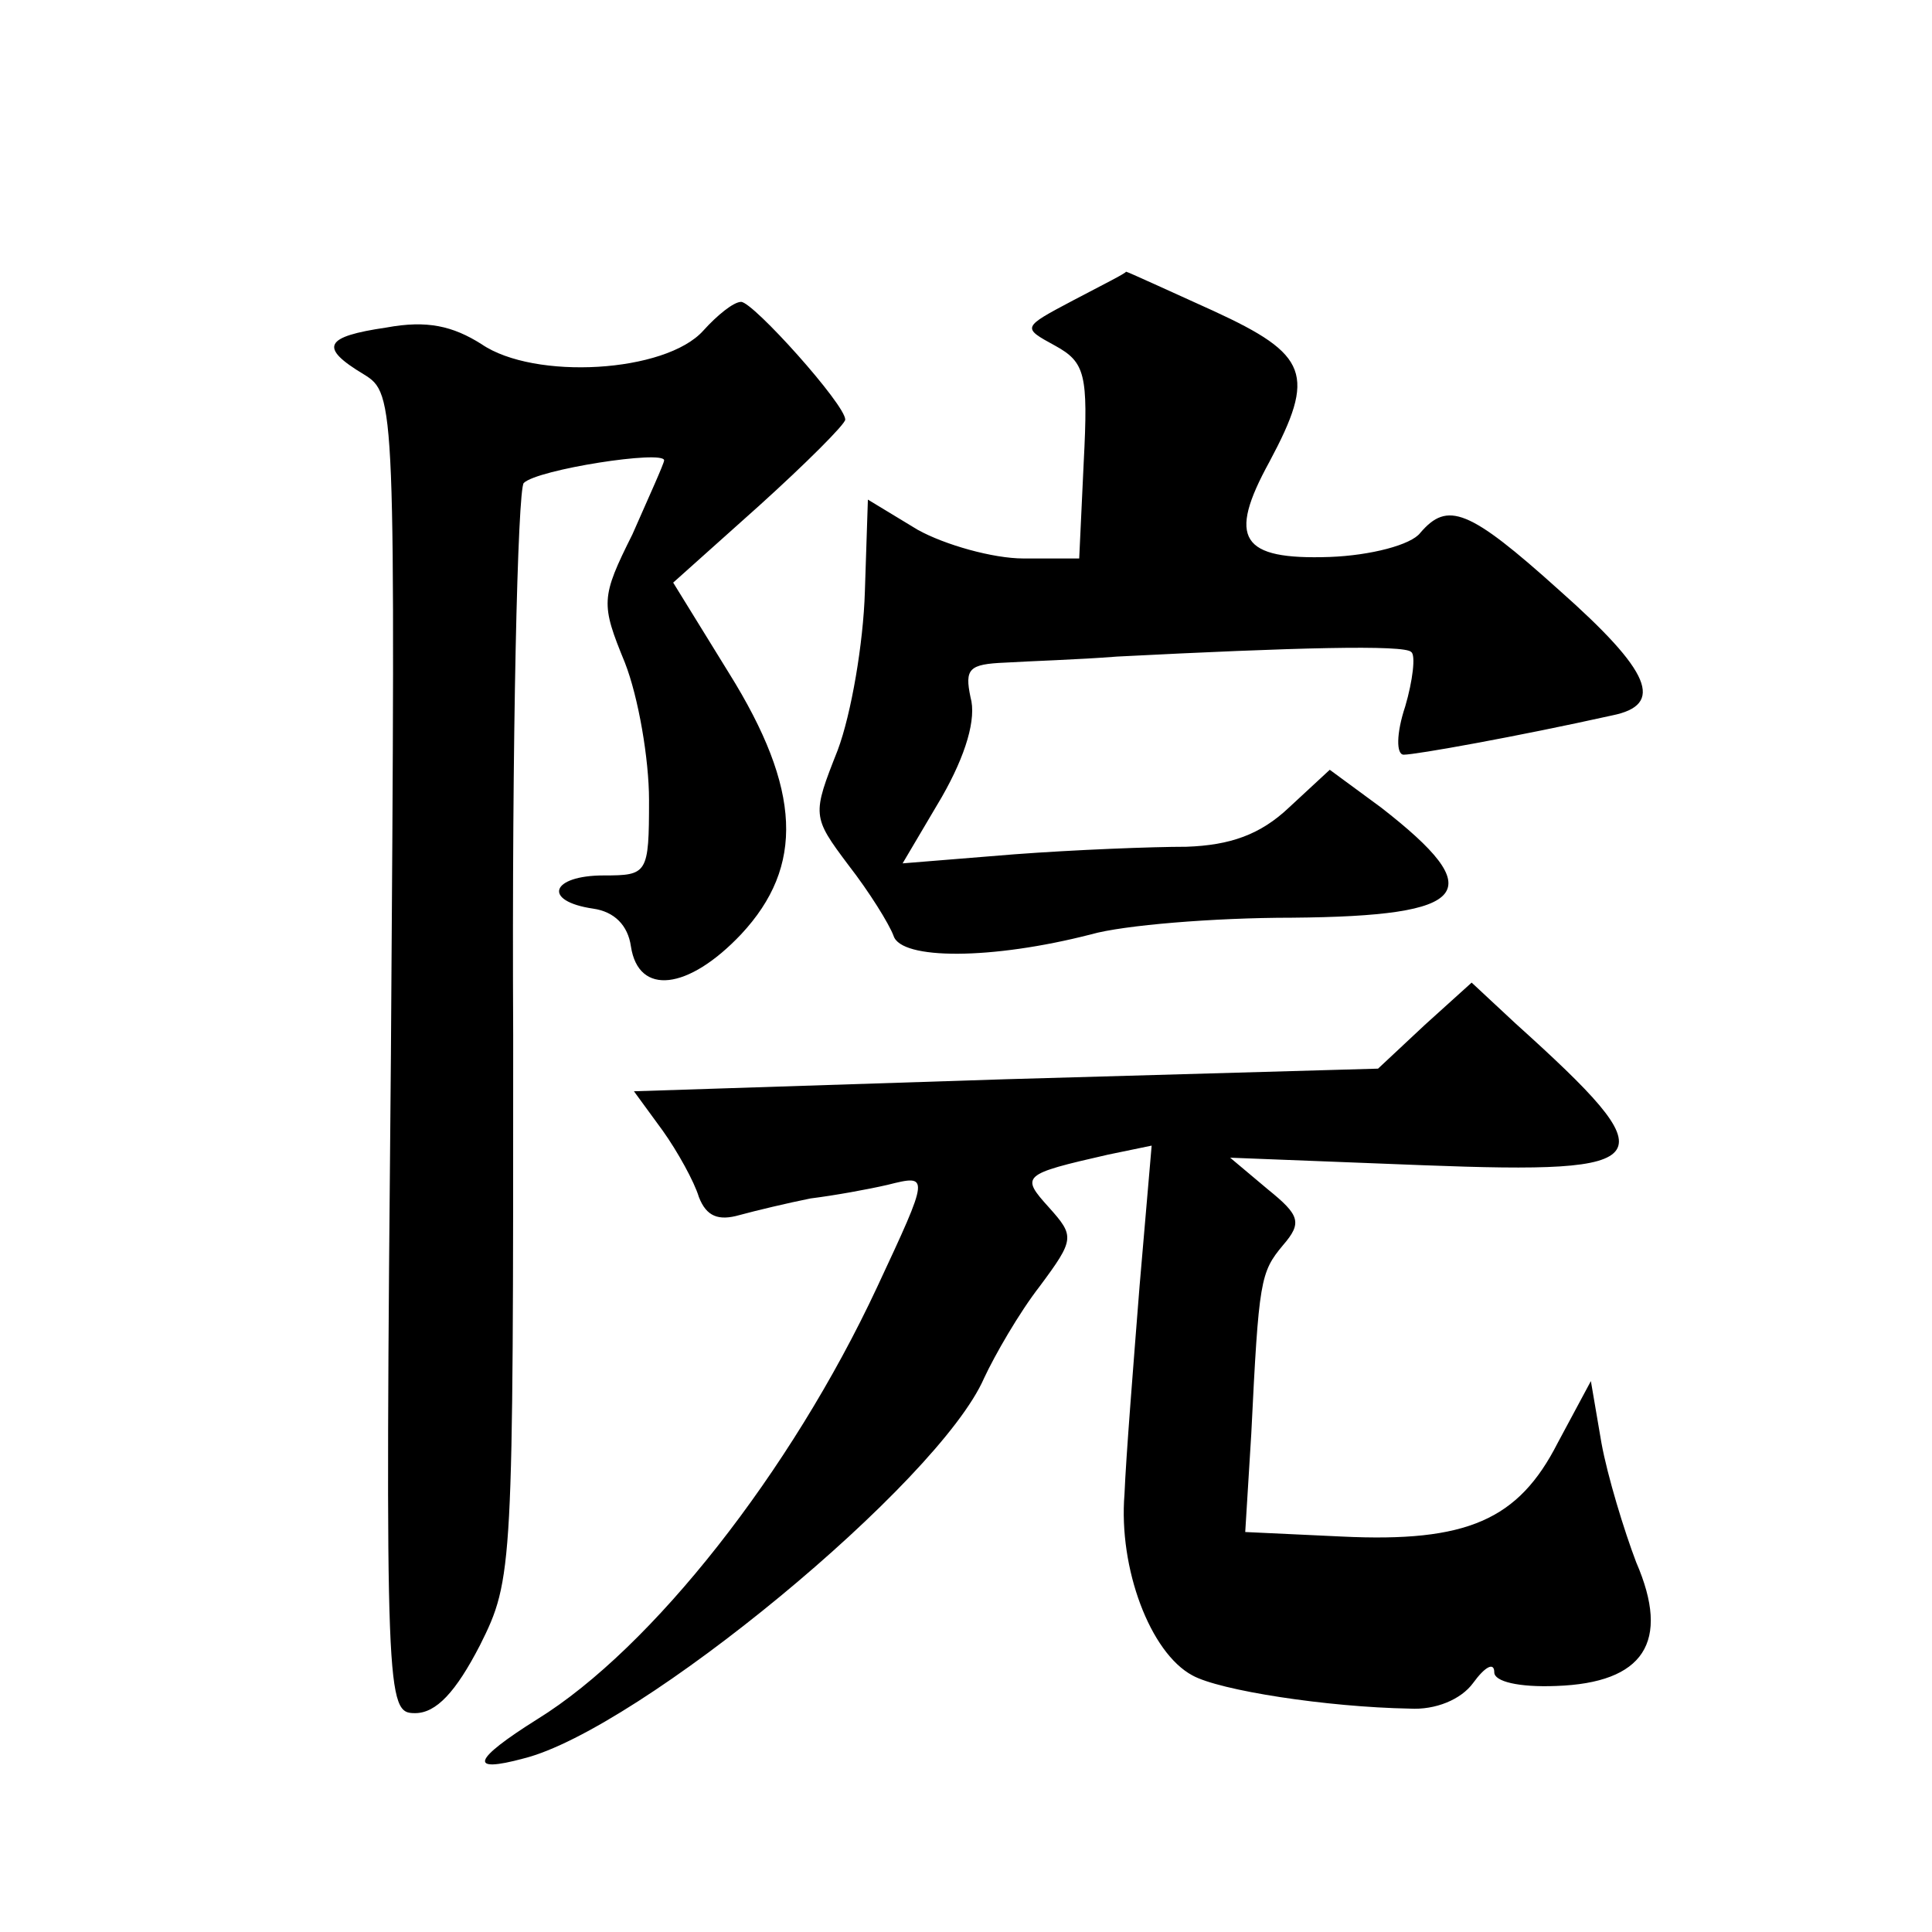
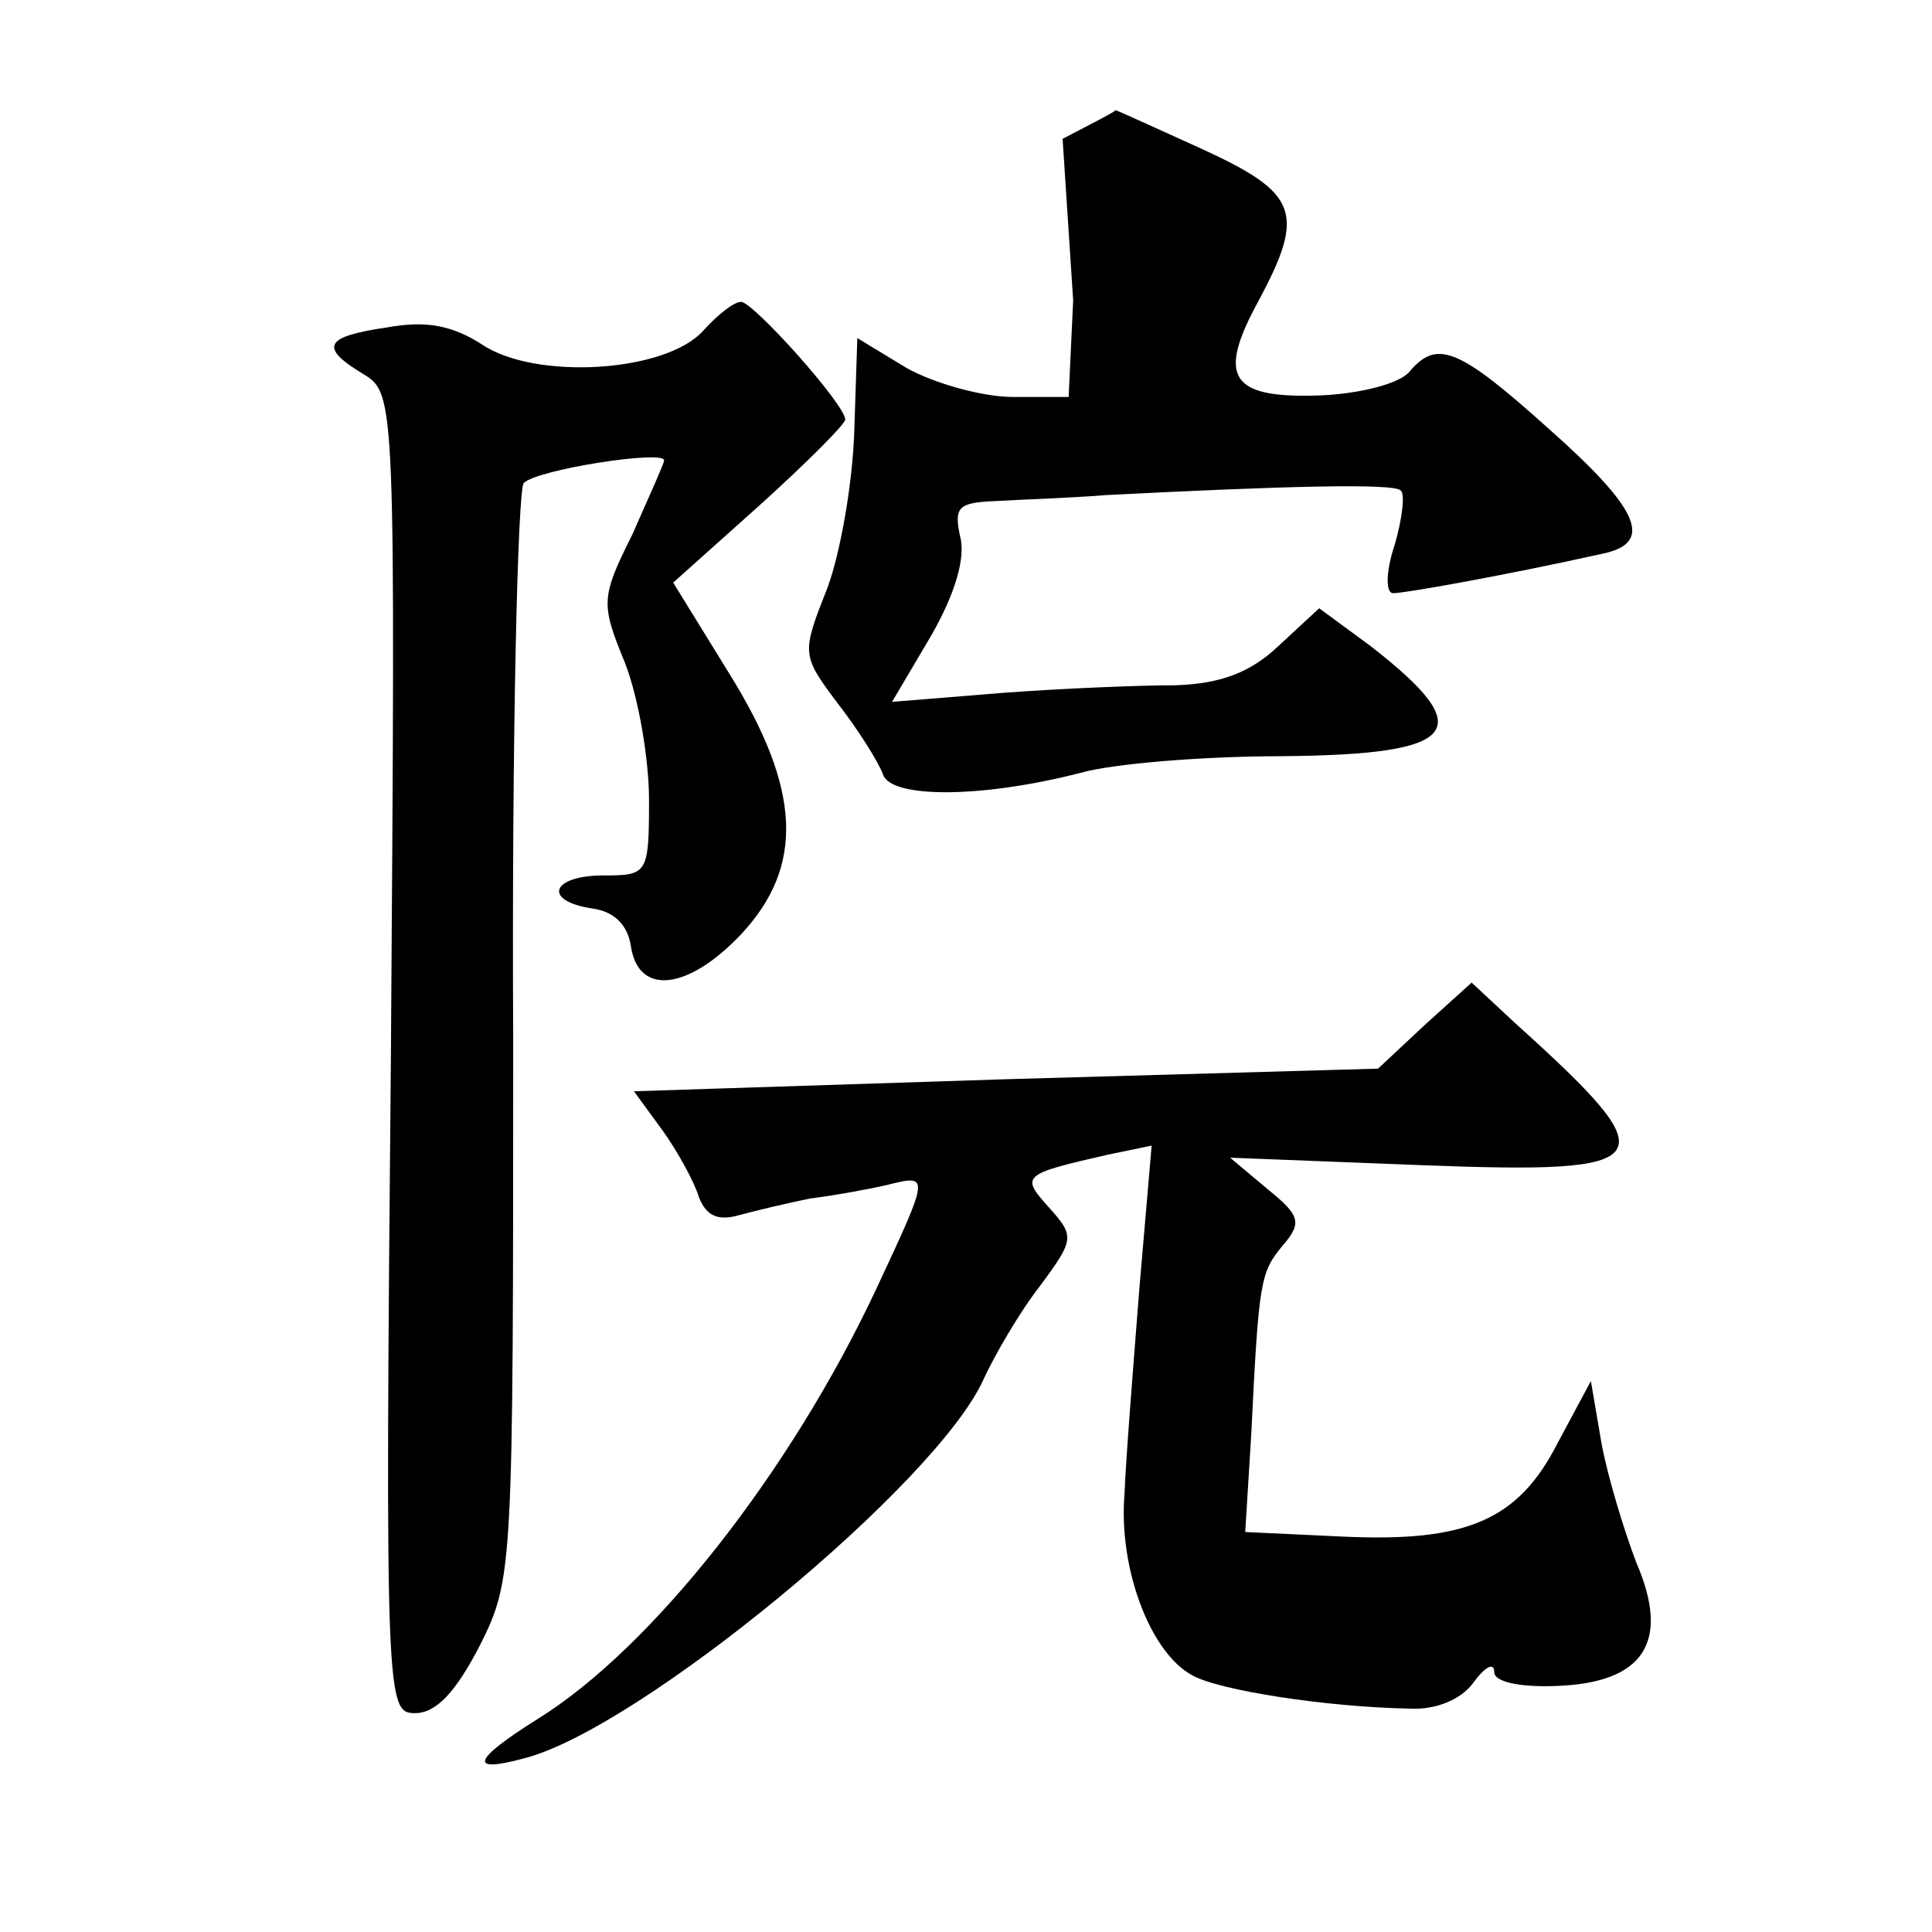
<svg xmlns="http://www.w3.org/2000/svg" version="1.0" width="128pt" height="128pt" viewBox="0 0 128 128" preserveAspectRatio="xMidYMid meet">
  <g transform="translate(0,128) scale(0.1,-0.1)" fill="#0" stroke="none">
-     <path d="M711 1081 c-34 -18 -34 -18 -12 -30 20 -11 22 -19 19 -77 l-3 -64 -37 0 c-20 0 -52 9 -70 19 l-33 20 -2 -61 c-1 -34 -9 -81 -18 -105 -17 -43 -17 -44 7 -76 14 -18 27 -39 30 -47 5 -16 65 -16 131 1 21 6 81 11 133 11 119 1 131 17 59 73 l-34 25 -27 -25 c-19 -18 -39 -25 -68 -26 -23 0 -74 -2 -114 -5 l-74 -6 26 44 c16 28 23 52 19 66 -4 19 -1 22 23 23 16 1 49 2 74 4 117 6 191 8 195 3 3 -2 1 -19 -4 -36 -6 -18 -6 -32 -1 -32 8 0 75 12 138 26 35 7 26 29 -35 83 -60 54 -74 59 -92 38 -6 -8 -33 -15 -60 -16 -59 -2 -68 12 -40 63 31 58 26 71 -37 100 -31 14 -57 26 -58 26 0 -1 -16 -9 -35 -19z M466 1061 c-25 -28 -112 -33 -147 -9 -19 12 -36 16 -63 11 -41 -6 -45 -13 -15 -31 21 -13 21 -16 18 -450 -4 -430 -3 -437 16 -437 14 0 27 14 43 45 22 44 22 50 22 404 -1 197 3 362 7 366 9 9 93 22 93 15 0 -2 -10 -24 -21 -49 -21 -42 -21 -46 -5 -85 9 -23 16 -64 16 -91 0 -49 -1 -50 -30 -50 -35 0 -41 -17 -7 -22 14 -2 23 -11 25 -25 5 -33 38 -29 73 8 42 45 40 96 -8 173 l-37 60 57 51 c31 28 57 54 57 57 0 10 -61 78 -69 78 -5 0 -16 -9 -25 -19z M944 601 l-31 -29 -246 -7 -247 -8 19 -26 c10 -14 21 -34 24 -44 5 -13 13 -16 27 -12 11 3 32 8 47 11 16 2 38 6 51 9 28 7 28 7 -7 -68 -57 -122 -149 -239 -225 -286 -43 -27 -46 -36 -9 -26 76 19 275 183 305 252 7 15 23 43 37 61 23 31 23 33 6 52 -19 21 -18 22 39 35 l29 6 -8 -93 c-4 -51 -9 -113 -10 -138 -4 -49 17 -105 45 -120 18 -10 89 -21 144 -22 17 -1 34 6 42 17 8 11 14 14 14 7 0 -6 16 -10 41 -9 58 2 76 29 53 82 -8 21 -19 57 -23 79 l-7 41 -22 -41 c-26 -51 -60 -66 -143 -62 l-64 3 4 65 c5 102 6 107 21 125 13 15 11 20 -10 37 l-25 21 128 -5 c158 -6 163 2 61 94 l-29 27 -31 -28z" />
+     <path d="M711 1081 l-3 -64 -37 0 c-20 0 -52 9 -70 19 l-33 20 -2 -61 c-1 -34 -9 -81 -18 -105 -17 -43 -17 -44 7 -76 14 -18 27 -39 30 -47 5 -16 65 -16 131 1 21 6 81 11 133 11 119 1 131 17 59 73 l-34 25 -27 -25 c-19 -18 -39 -25 -68 -26 -23 0 -74 -2 -114 -5 l-74 -6 26 44 c16 28 23 52 19 66 -4 19 -1 22 23 23 16 1 49 2 74 4 117 6 191 8 195 3 3 -2 1 -19 -4 -36 -6 -18 -6 -32 -1 -32 8 0 75 12 138 26 35 7 26 29 -35 83 -60 54 -74 59 -92 38 -6 -8 -33 -15 -60 -16 -59 -2 -68 12 -40 63 31 58 26 71 -37 100 -31 14 -57 26 -58 26 0 -1 -16 -9 -35 -19z M466 1061 c-25 -28 -112 -33 -147 -9 -19 12 -36 16 -63 11 -41 -6 -45 -13 -15 -31 21 -13 21 -16 18 -450 -4 -430 -3 -437 16 -437 14 0 27 14 43 45 22 44 22 50 22 404 -1 197 3 362 7 366 9 9 93 22 93 15 0 -2 -10 -24 -21 -49 -21 -42 -21 -46 -5 -85 9 -23 16 -64 16 -91 0 -49 -1 -50 -30 -50 -35 0 -41 -17 -7 -22 14 -2 23 -11 25 -25 5 -33 38 -29 73 8 42 45 40 96 -8 173 l-37 60 57 51 c31 28 57 54 57 57 0 10 -61 78 -69 78 -5 0 -16 -9 -25 -19z M944 601 l-31 -29 -246 -7 -247 -8 19 -26 c10 -14 21 -34 24 -44 5 -13 13 -16 27 -12 11 3 32 8 47 11 16 2 38 6 51 9 28 7 28 7 -7 -68 -57 -122 -149 -239 -225 -286 -43 -27 -46 -36 -9 -26 76 19 275 183 305 252 7 15 23 43 37 61 23 31 23 33 6 52 -19 21 -18 22 39 35 l29 6 -8 -93 c-4 -51 -9 -113 -10 -138 -4 -49 17 -105 45 -120 18 -10 89 -21 144 -22 17 -1 34 6 42 17 8 11 14 14 14 7 0 -6 16 -10 41 -9 58 2 76 29 53 82 -8 21 -19 57 -23 79 l-7 41 -22 -41 c-26 -51 -60 -66 -143 -62 l-64 3 4 65 c5 102 6 107 21 125 13 15 11 20 -10 37 l-25 21 128 -5 c158 -6 163 2 61 94 l-29 27 -31 -28z" />
  </g>
</svg>